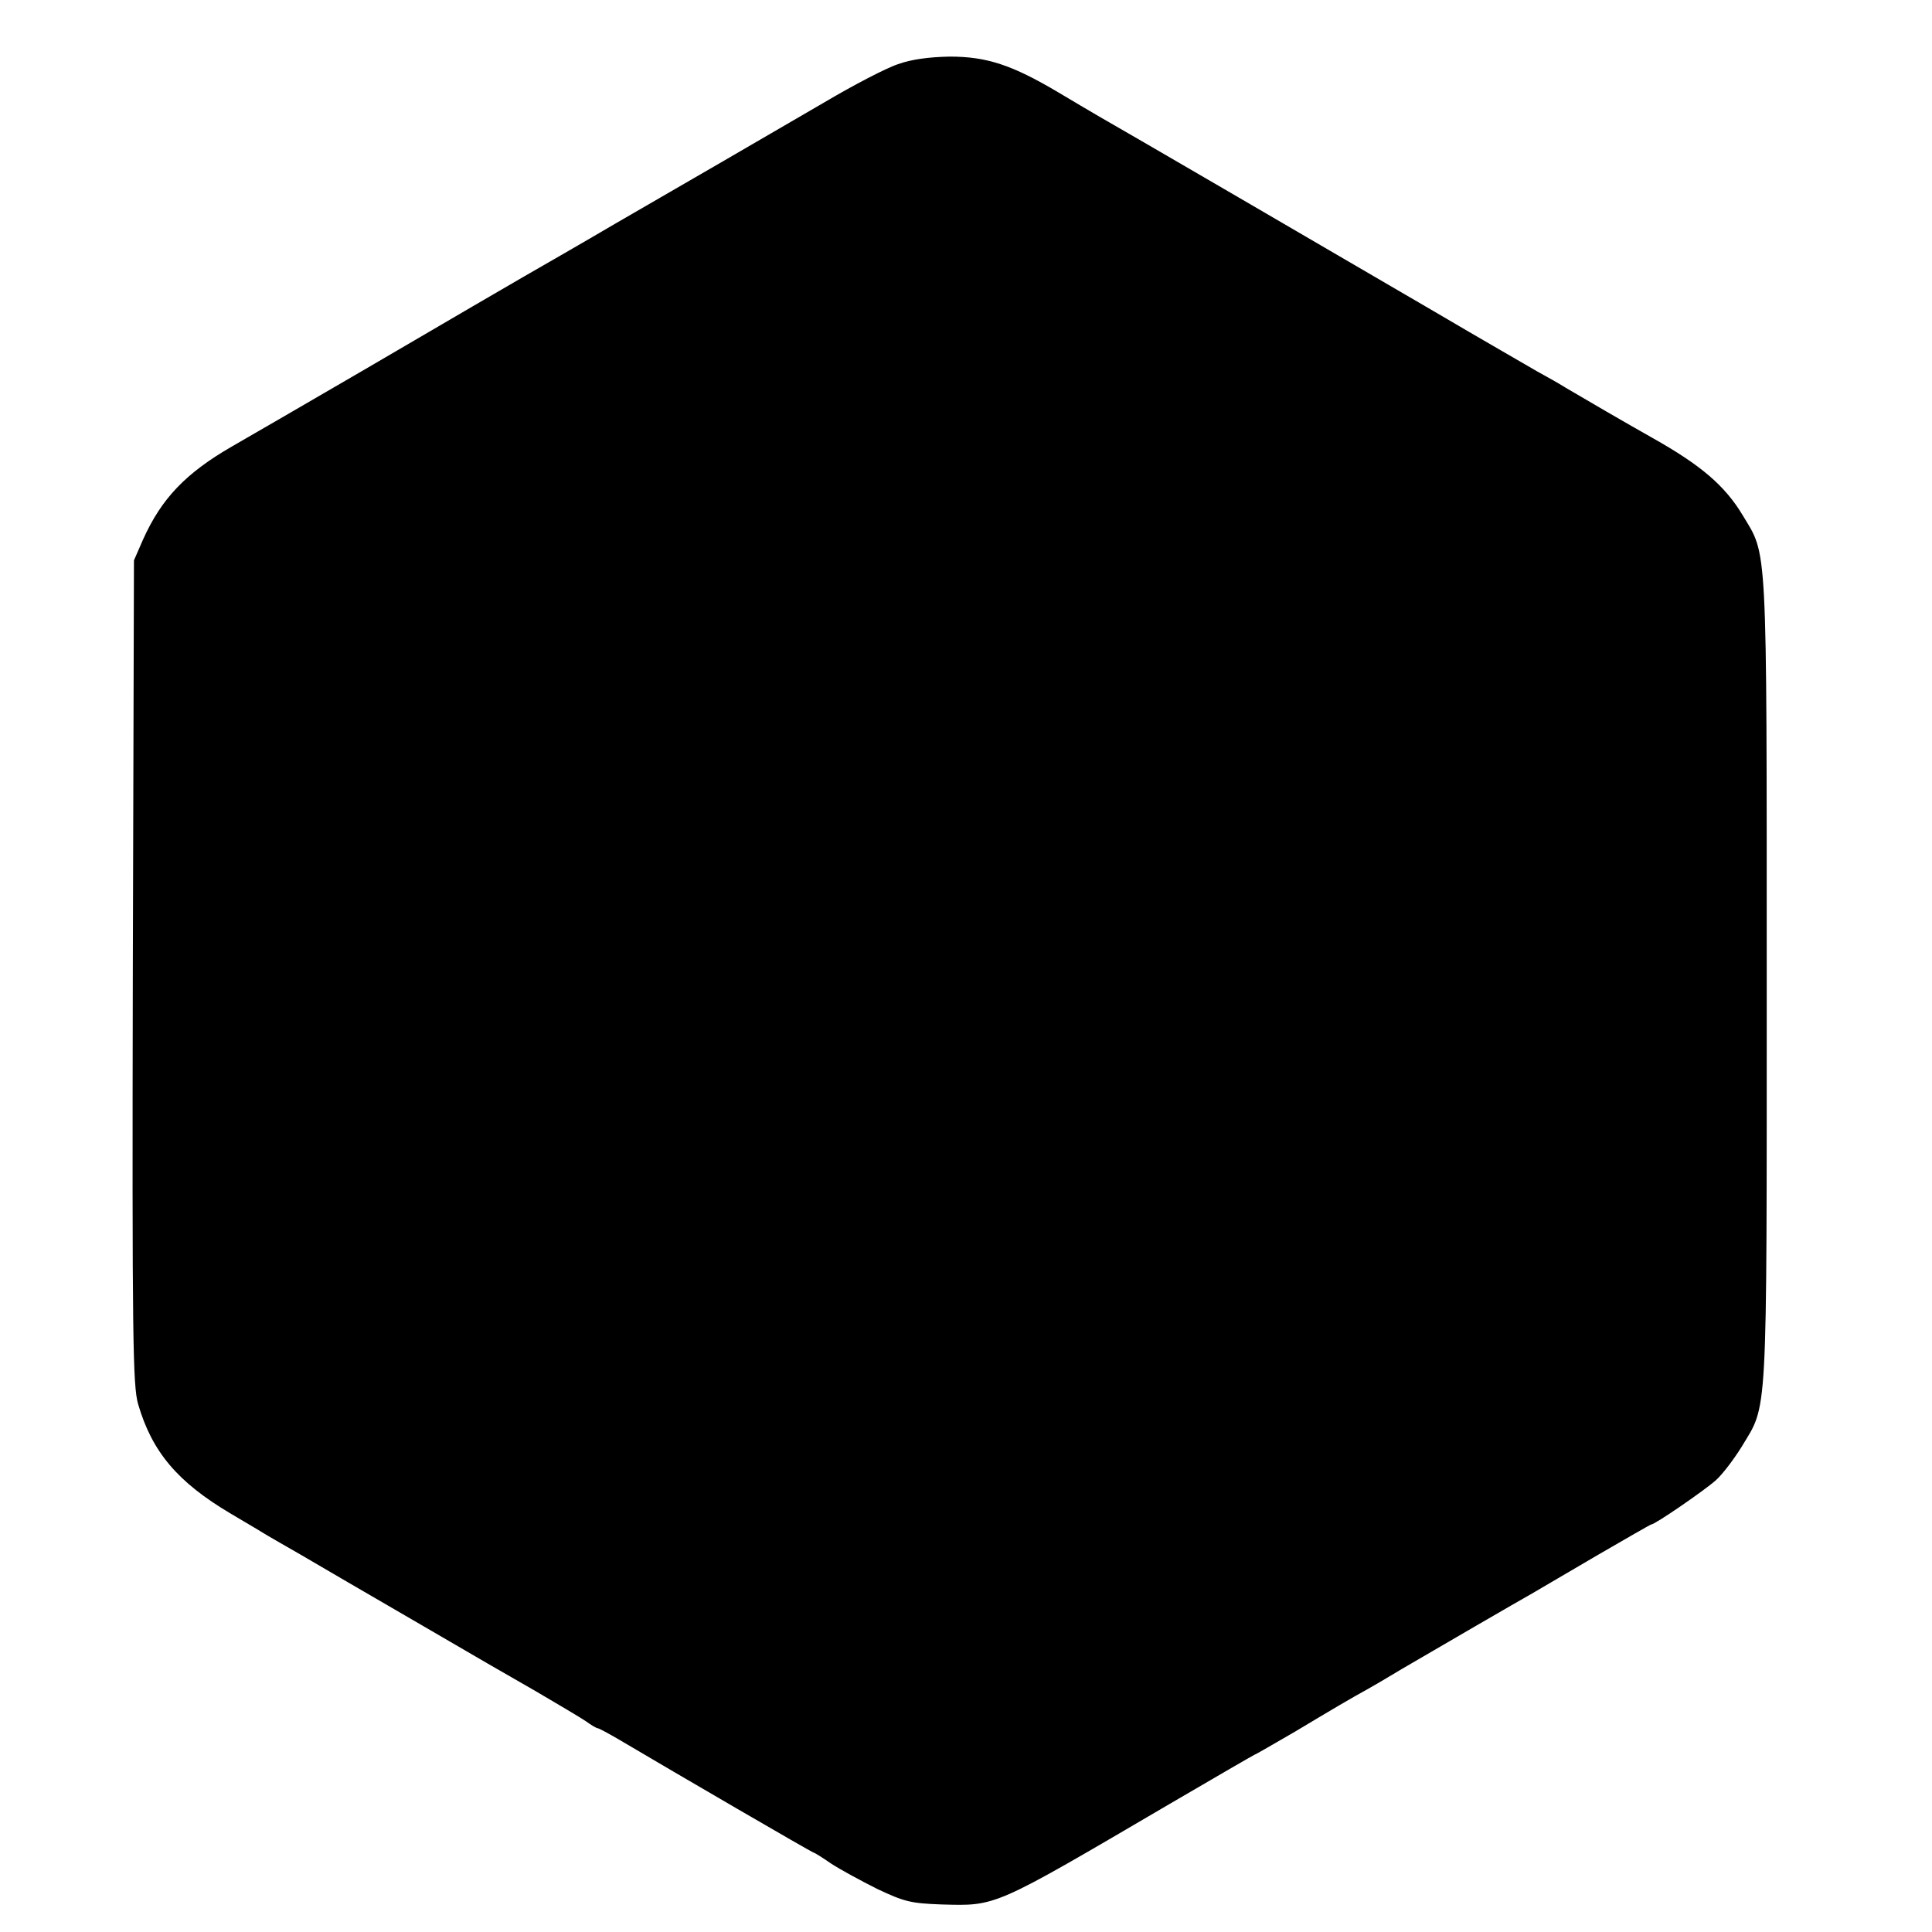
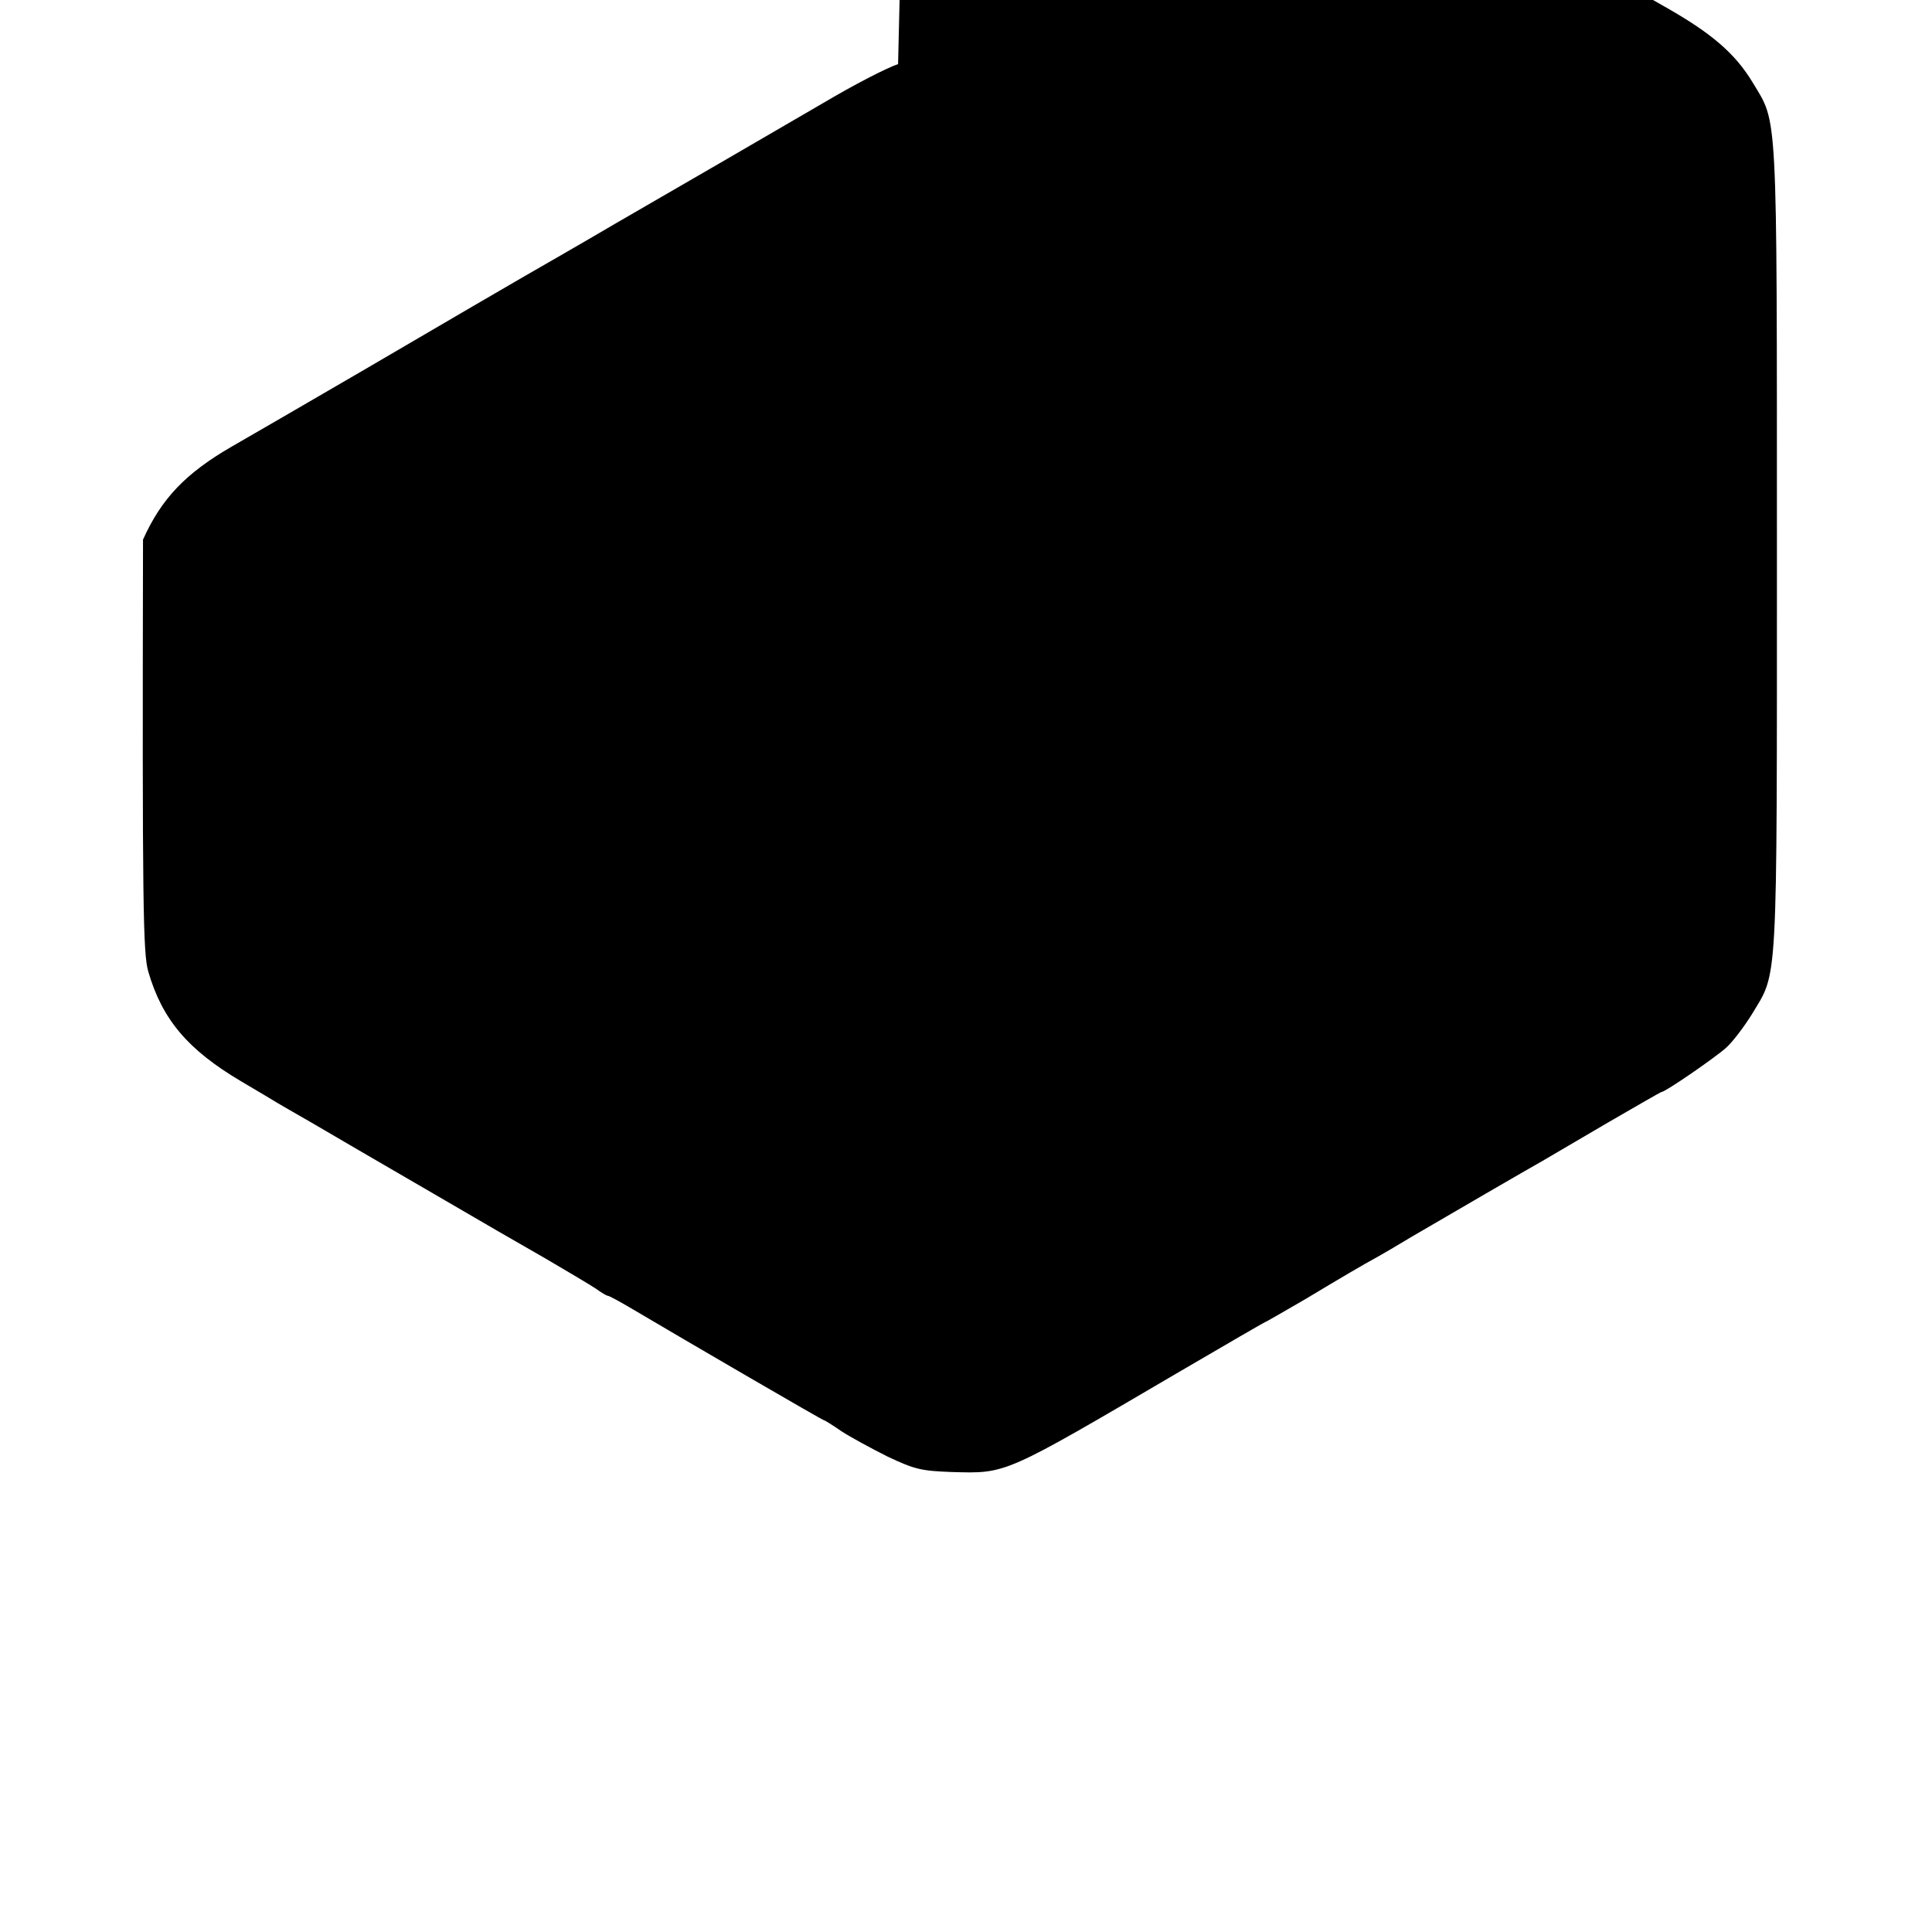
<svg xmlns="http://www.w3.org/2000/svg" version="1.0" width="512pt" height="512pt" viewBox="0 0 512 512" preserveAspectRatio="xMidYMid meet">
  <g transform="translate(0,512) scale(0.1,-0.1)" fill="#000000" stroke="none">
-     <path d="M2380 4950 c-31 -10 -119 -56 -195 -101 -77 -45 -198 -115 -270 -157 -71 -41 -200 -116 -285 -165 -85 -50 -193 -112 -240 -139 -112 -65 -112 -65 -425 -248 -148 -86 -306 -178 -350 -203 -123 -71 -187 -138 -236 -247 l-24 -55 -3 -1091 c-2 -974 0 -1096 14 -1145 37 -127 105 -207 245 -290 46 -27 91 -54 99 -59 8 -5 47 -27 85 -49 96 -56 133 -78 340 -198 99 -58 227 -132 285 -165 58 -34 117 -69 132 -79 15 -11 29 -19 32 -19 3 0 29 -14 58 -31 152 -90 511 -299 515 -299 2 0 23 -13 46 -29 23 -15 78 -45 122 -67 72 -34 89 -38 170 -41 147 -4 135 -9 604 266 123 72 225 131 226 131 2 0 50 28 107 61 100 60 151 90 193 113 11 6 52 30 90 53 101 59 304 177 345 200 19 11 97 57 174 102 76 44 140 81 142 81 10 0 142 91 171 117 18 16 48 56 68 88 70 117 67 49 67 1235 0 1182 2 1125 -64 1235 -47 78 -110 132 -238 204 -64 36 -188 108 -230 133 -19 12 -53 31 -75 43 -22 13 -146 84 -275 160 -250 146 -835 487 -885 515 -16 9 -66 39 -110 65 -123 73 -190 95 -288 95 -54 -1 -101 -7 -137 -20z" />
+     <path d="M2380 4950 c-31 -10 -119 -56 -195 -101 -77 -45 -198 -115 -270 -157 -71 -41 -200 -116 -285 -165 -85 -50 -193 -112 -240 -139 -112 -65 -112 -65 -425 -248 -148 -86 -306 -178 -350 -203 -123 -71 -187 -138 -236 -247 c-2 -974 0 -1096 14 -1145 37 -127 105 -207 245 -290 46 -27 91 -54 99 -59 8 -5 47 -27 85 -49 96 -56 133 -78 340 -198 99 -58 227 -132 285 -165 58 -34 117 -69 132 -79 15 -11 29 -19 32 -19 3 0 29 -14 58 -31 152 -90 511 -299 515 -299 2 0 23 -13 46 -29 23 -15 78 -45 122 -67 72 -34 89 -38 170 -41 147 -4 135 -9 604 266 123 72 225 131 226 131 2 0 50 28 107 61 100 60 151 90 193 113 11 6 52 30 90 53 101 59 304 177 345 200 19 11 97 57 174 102 76 44 140 81 142 81 10 0 142 91 171 117 18 16 48 56 68 88 70 117 67 49 67 1235 0 1182 2 1125 -64 1235 -47 78 -110 132 -238 204 -64 36 -188 108 -230 133 -19 12 -53 31 -75 43 -22 13 -146 84 -275 160 -250 146 -835 487 -885 515 -16 9 -66 39 -110 65 -123 73 -190 95 -288 95 -54 -1 -101 -7 -137 -20z" />
  </g>
</svg>